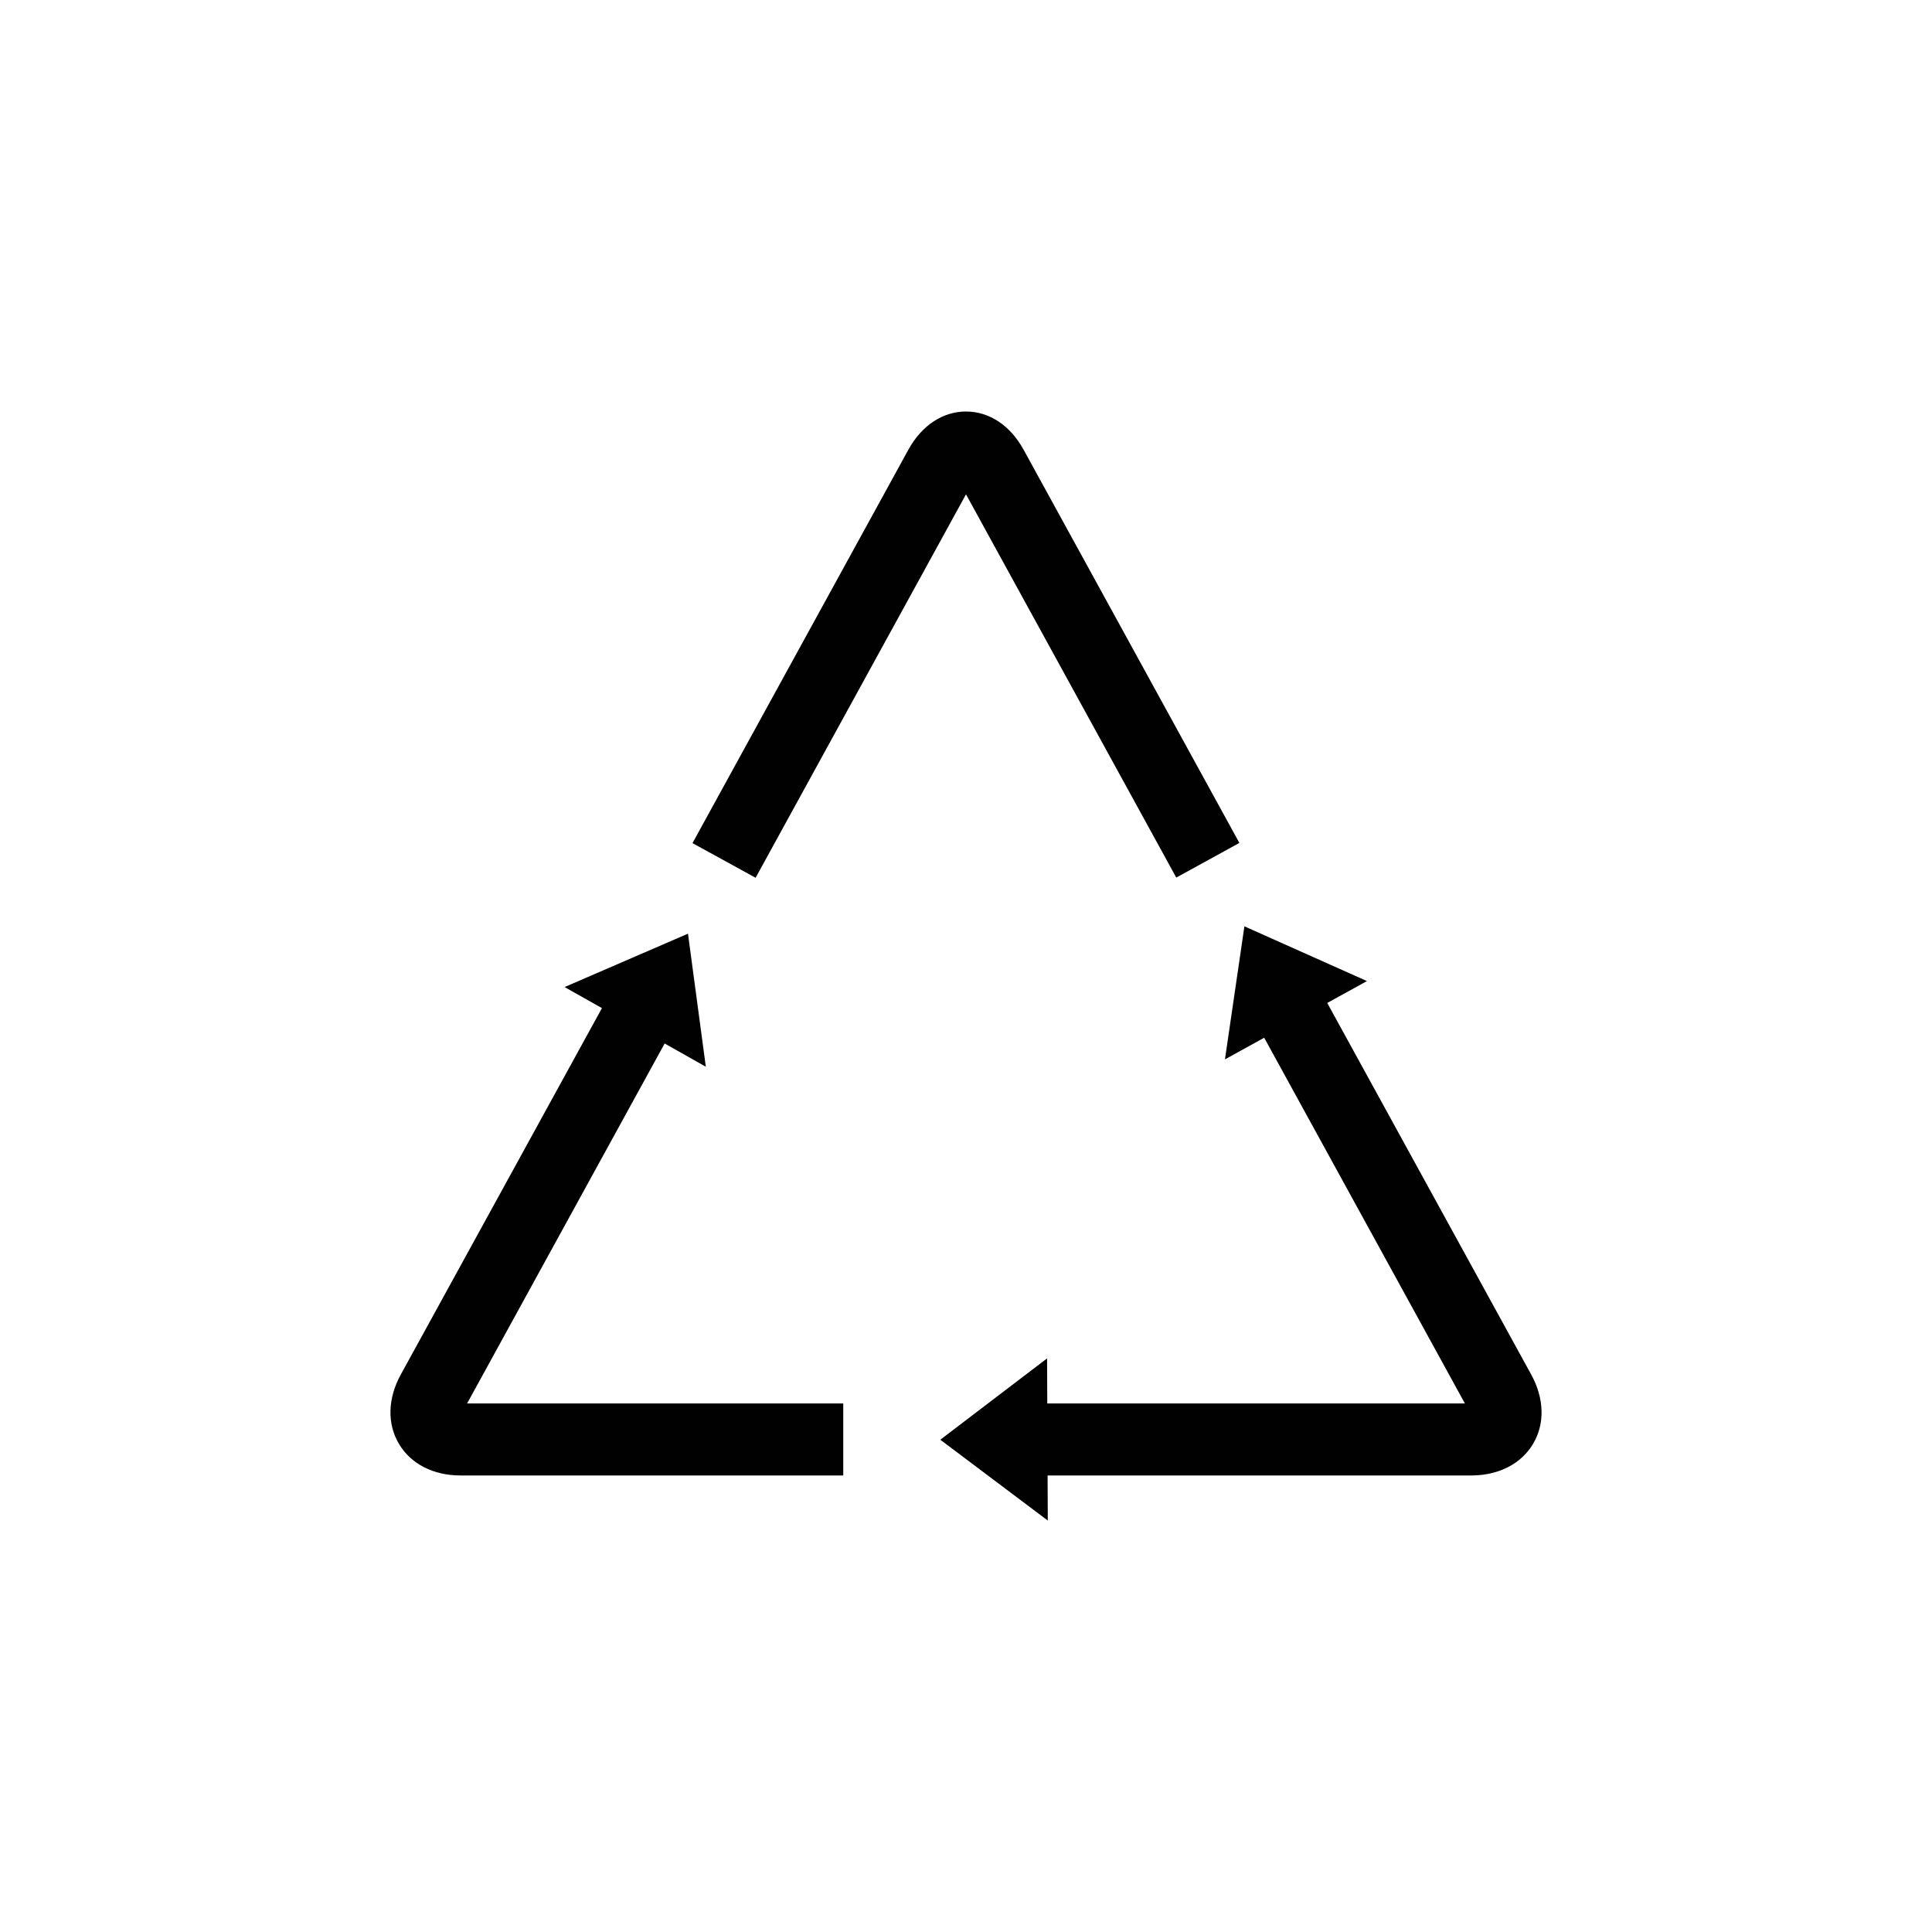
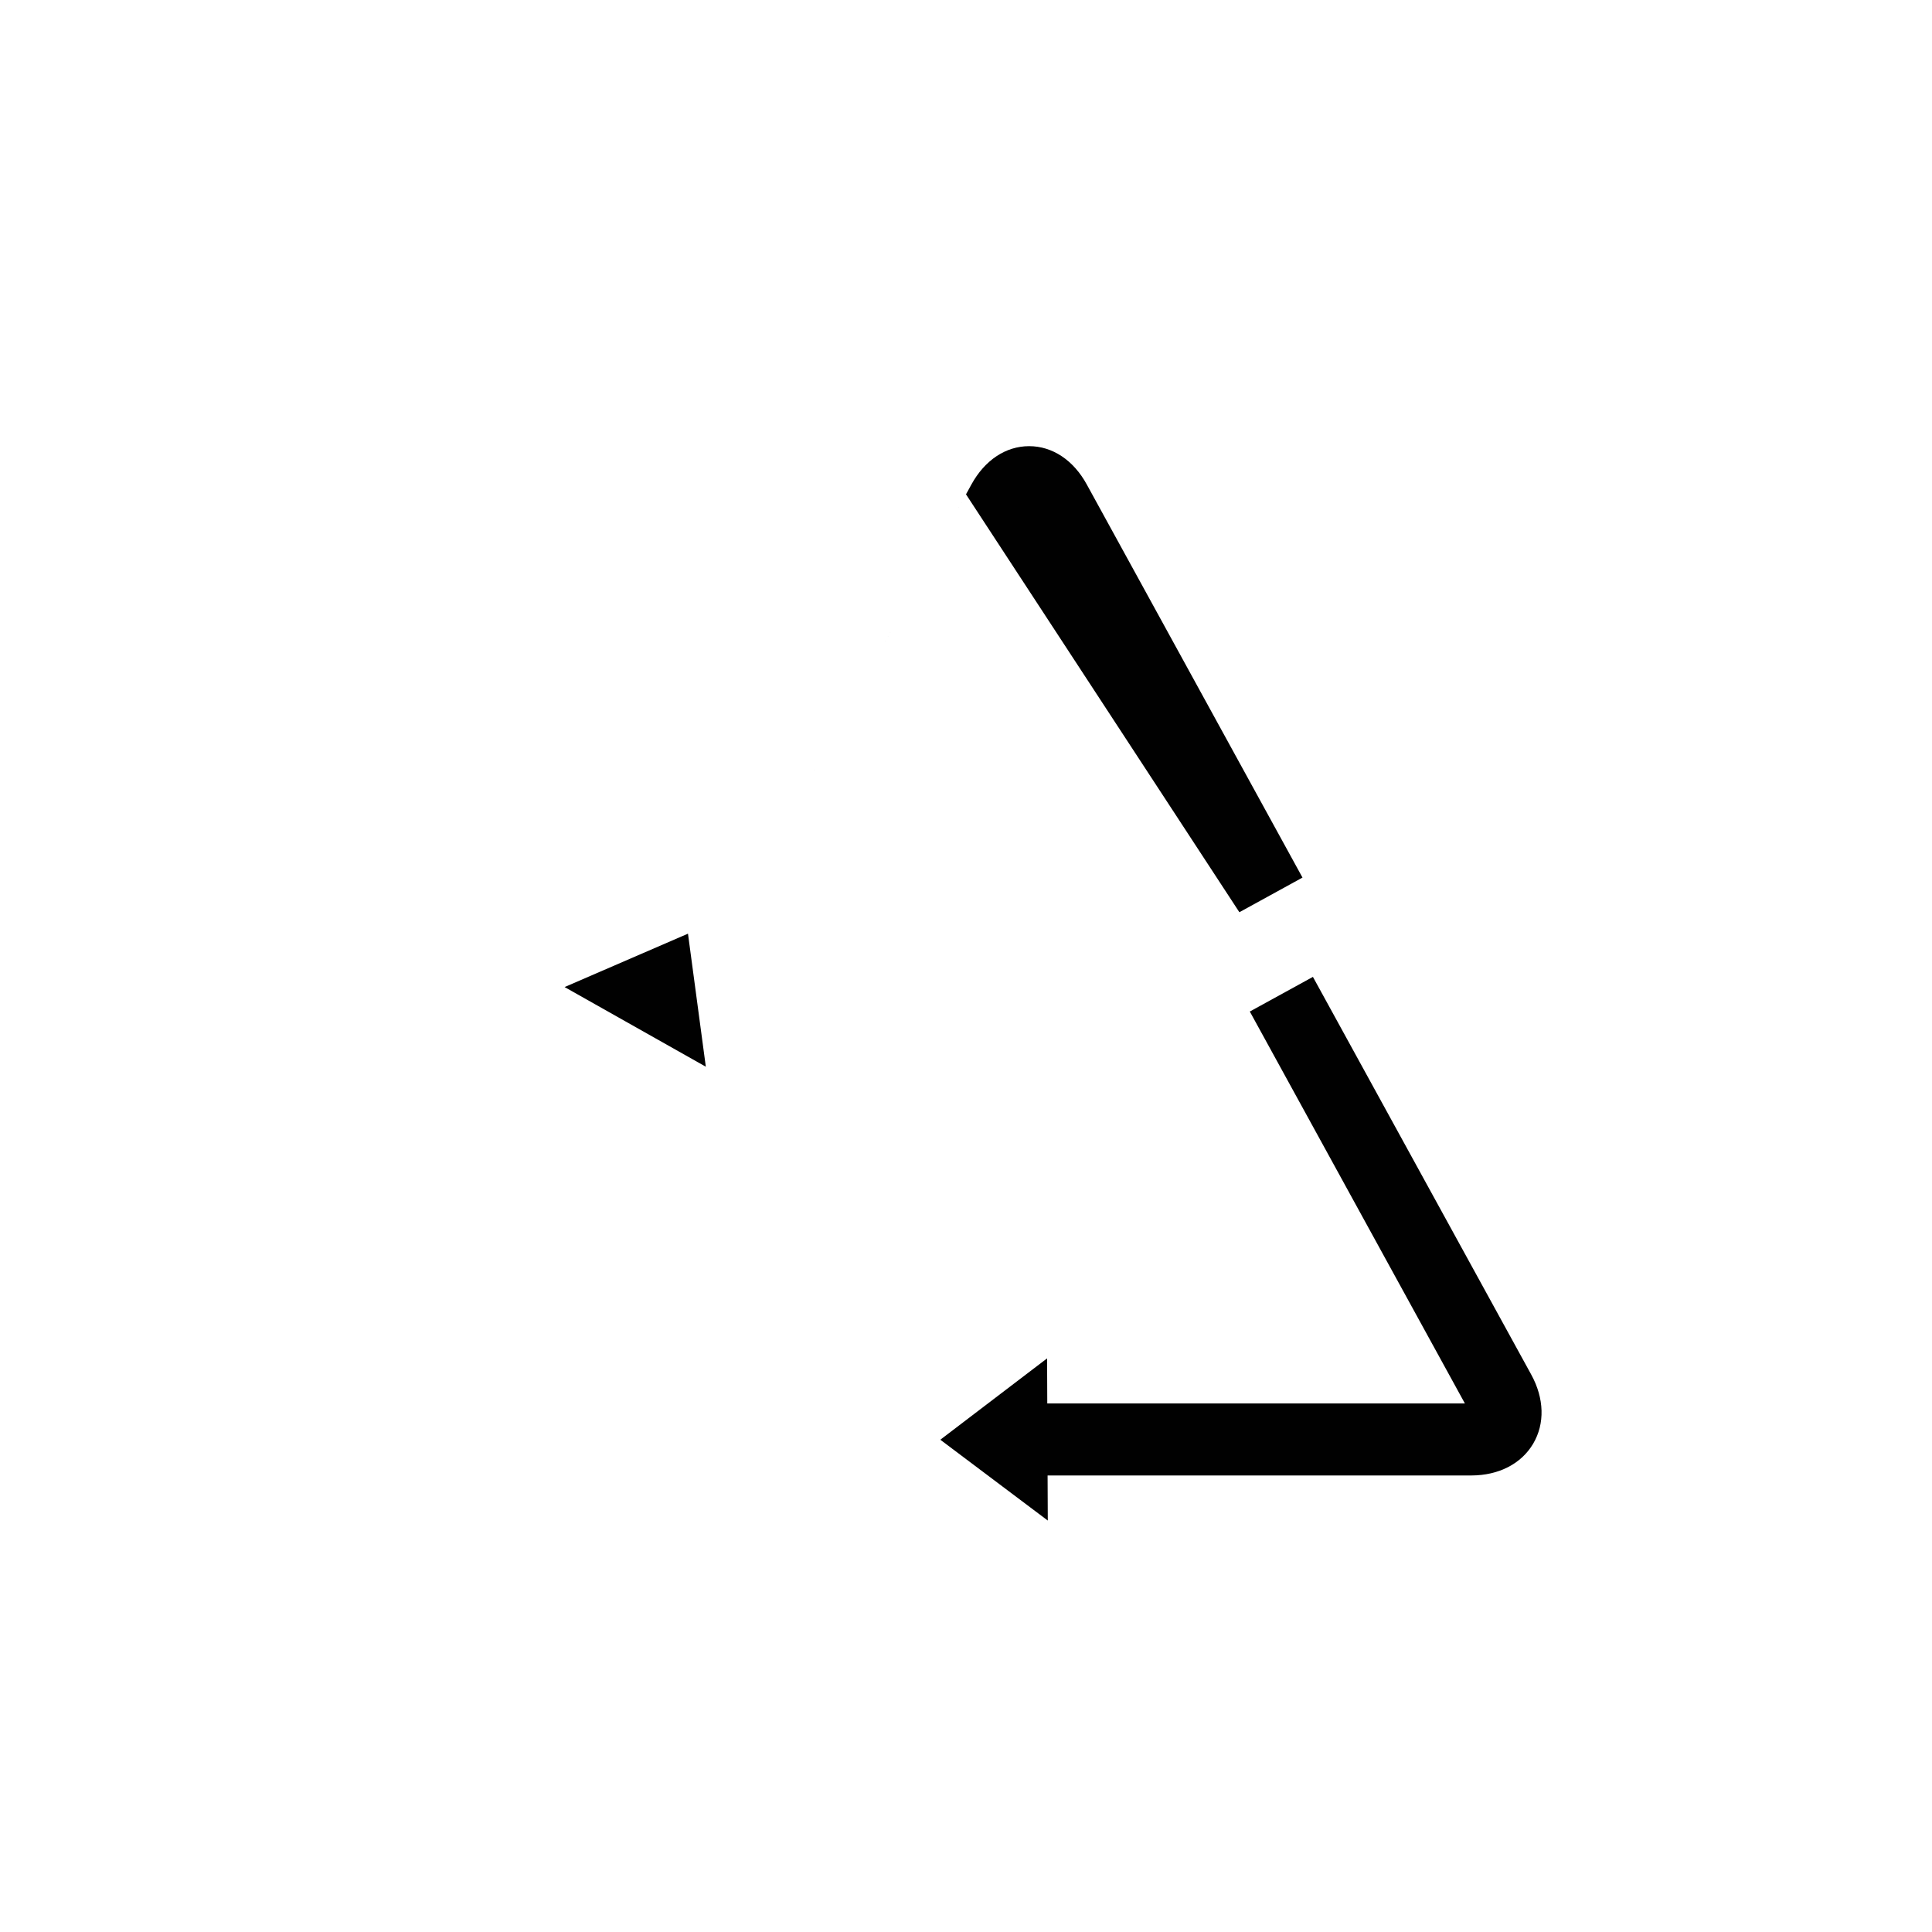
<svg xmlns="http://www.w3.org/2000/svg" version="1.1" id="Layer_1" x="0px" y="0px" viewBox="0 0 300 300" style="enable-background:new 0 0 300 300;" xml:space="preserve">
  <style type="text/css">
	.st0{fill:#010101;}
	.st1{fill-rule:evenodd;clip-rule:evenodd;fill:#010101;}
</style>
  <g>
-     <path class="st0" d="M130.94,229.11H71.52c-4.24,0-7.73-1.79-9.58-4.92c-1.85-3.13-1.74-7.05,0.3-10.76l33.89-61.74l9.8,5.38   l-33.4,60.86h58.41L130.94,229.11z" />
-     <path class="st0" d="M117.33,136.3l-9.8-5.38l33.51-61.07c2.07-3.78,5.34-5.95,8.96-5.95c3.62,0,6.89,2.17,8.96,5.96l33.49,61.03   l-9.8,5.38L150,76.76L117.33,136.3z" />
+     <path class="st0" d="M117.33,136.3l33.51-61.07c2.07-3.78,5.34-5.95,8.96-5.95c3.62,0,6.89,2.17,8.96,5.96l33.49,61.03   l-9.8,5.38L150,76.76L117.33,136.3z" />
    <path class="st0" d="M228.48,229.11h-72.24v-11.18h71.23l-33.4-60.86l9.8-5.38l33.89,61.74c2.04,3.71,2.15,7.64,0.3,10.76   C236.21,227.31,232.71,229.1,228.48,229.11L228.48,229.11z" />
    <path class="st0" d="M162.59,210.93l-16.58,12.63l16.69,12.55L162.59,210.93z" />
-     <path class="st0" d="M212.26,152.34l-19.03-8.5l-3.02,20.66L212.26,152.34z" />
    <path class="st0" d="M109.6,165.64l-2.77-20.66l-19.16,8.29L109.6,165.64z" />
  </g>
</svg>